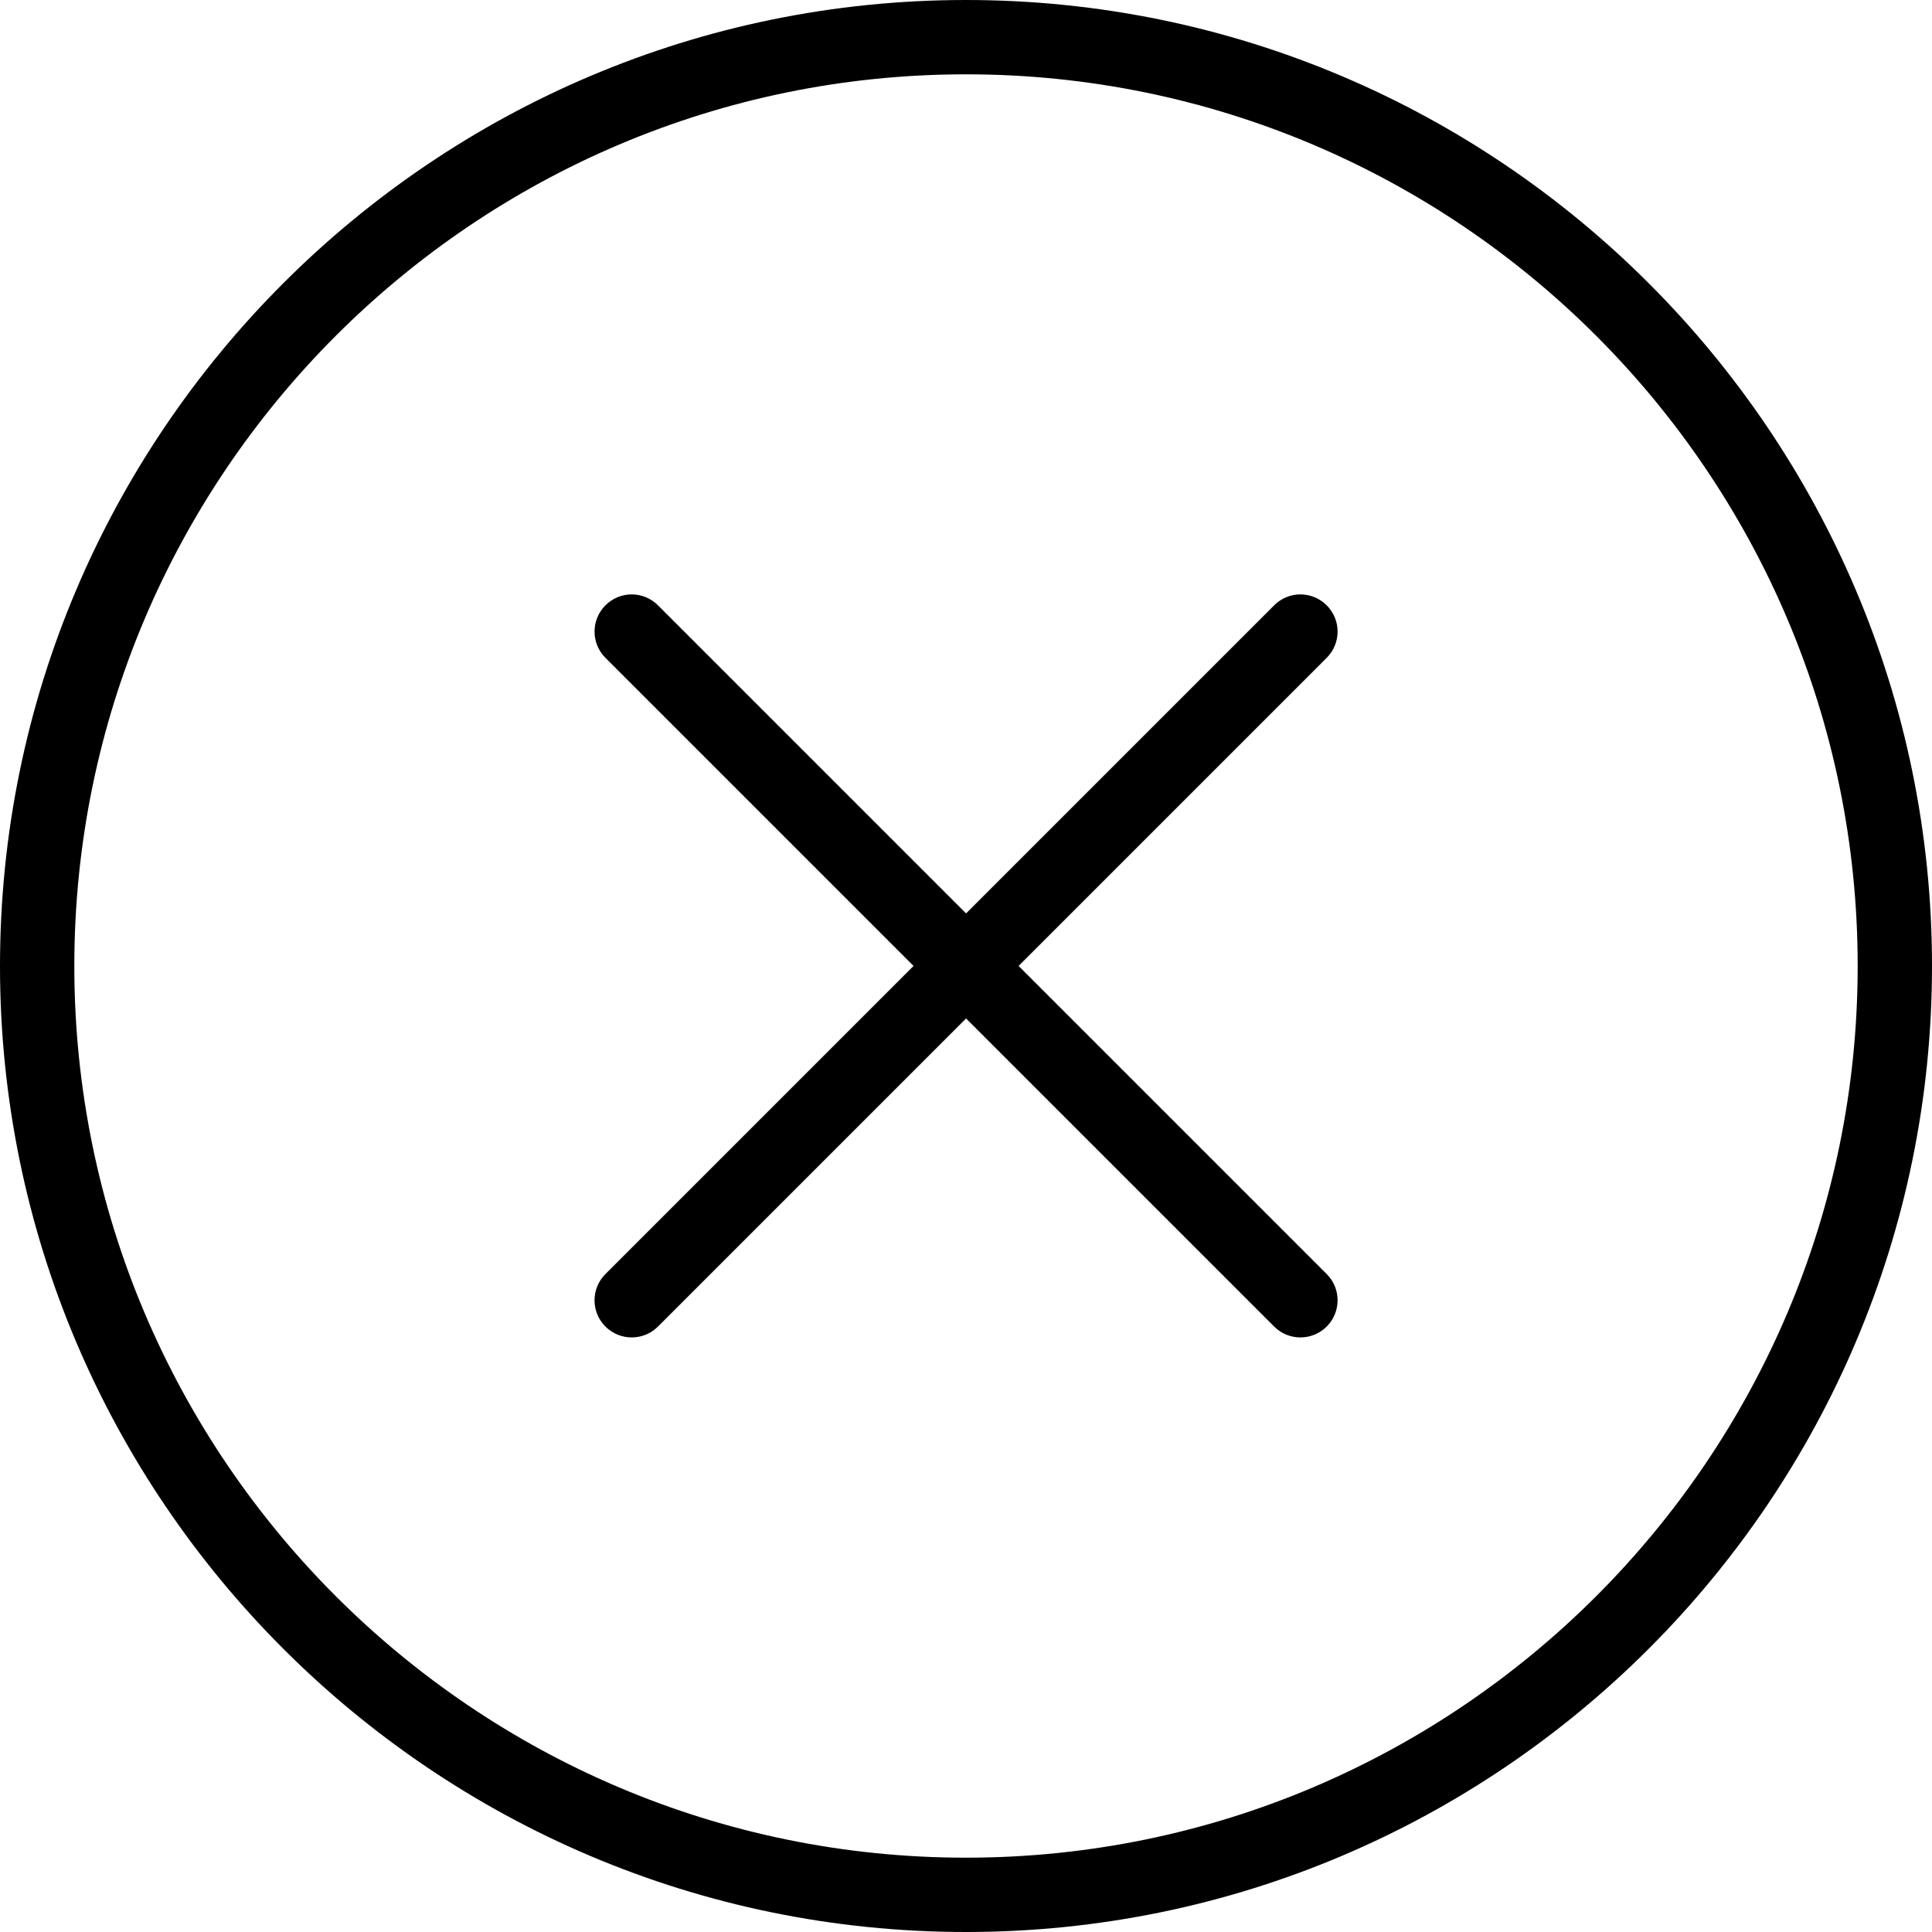
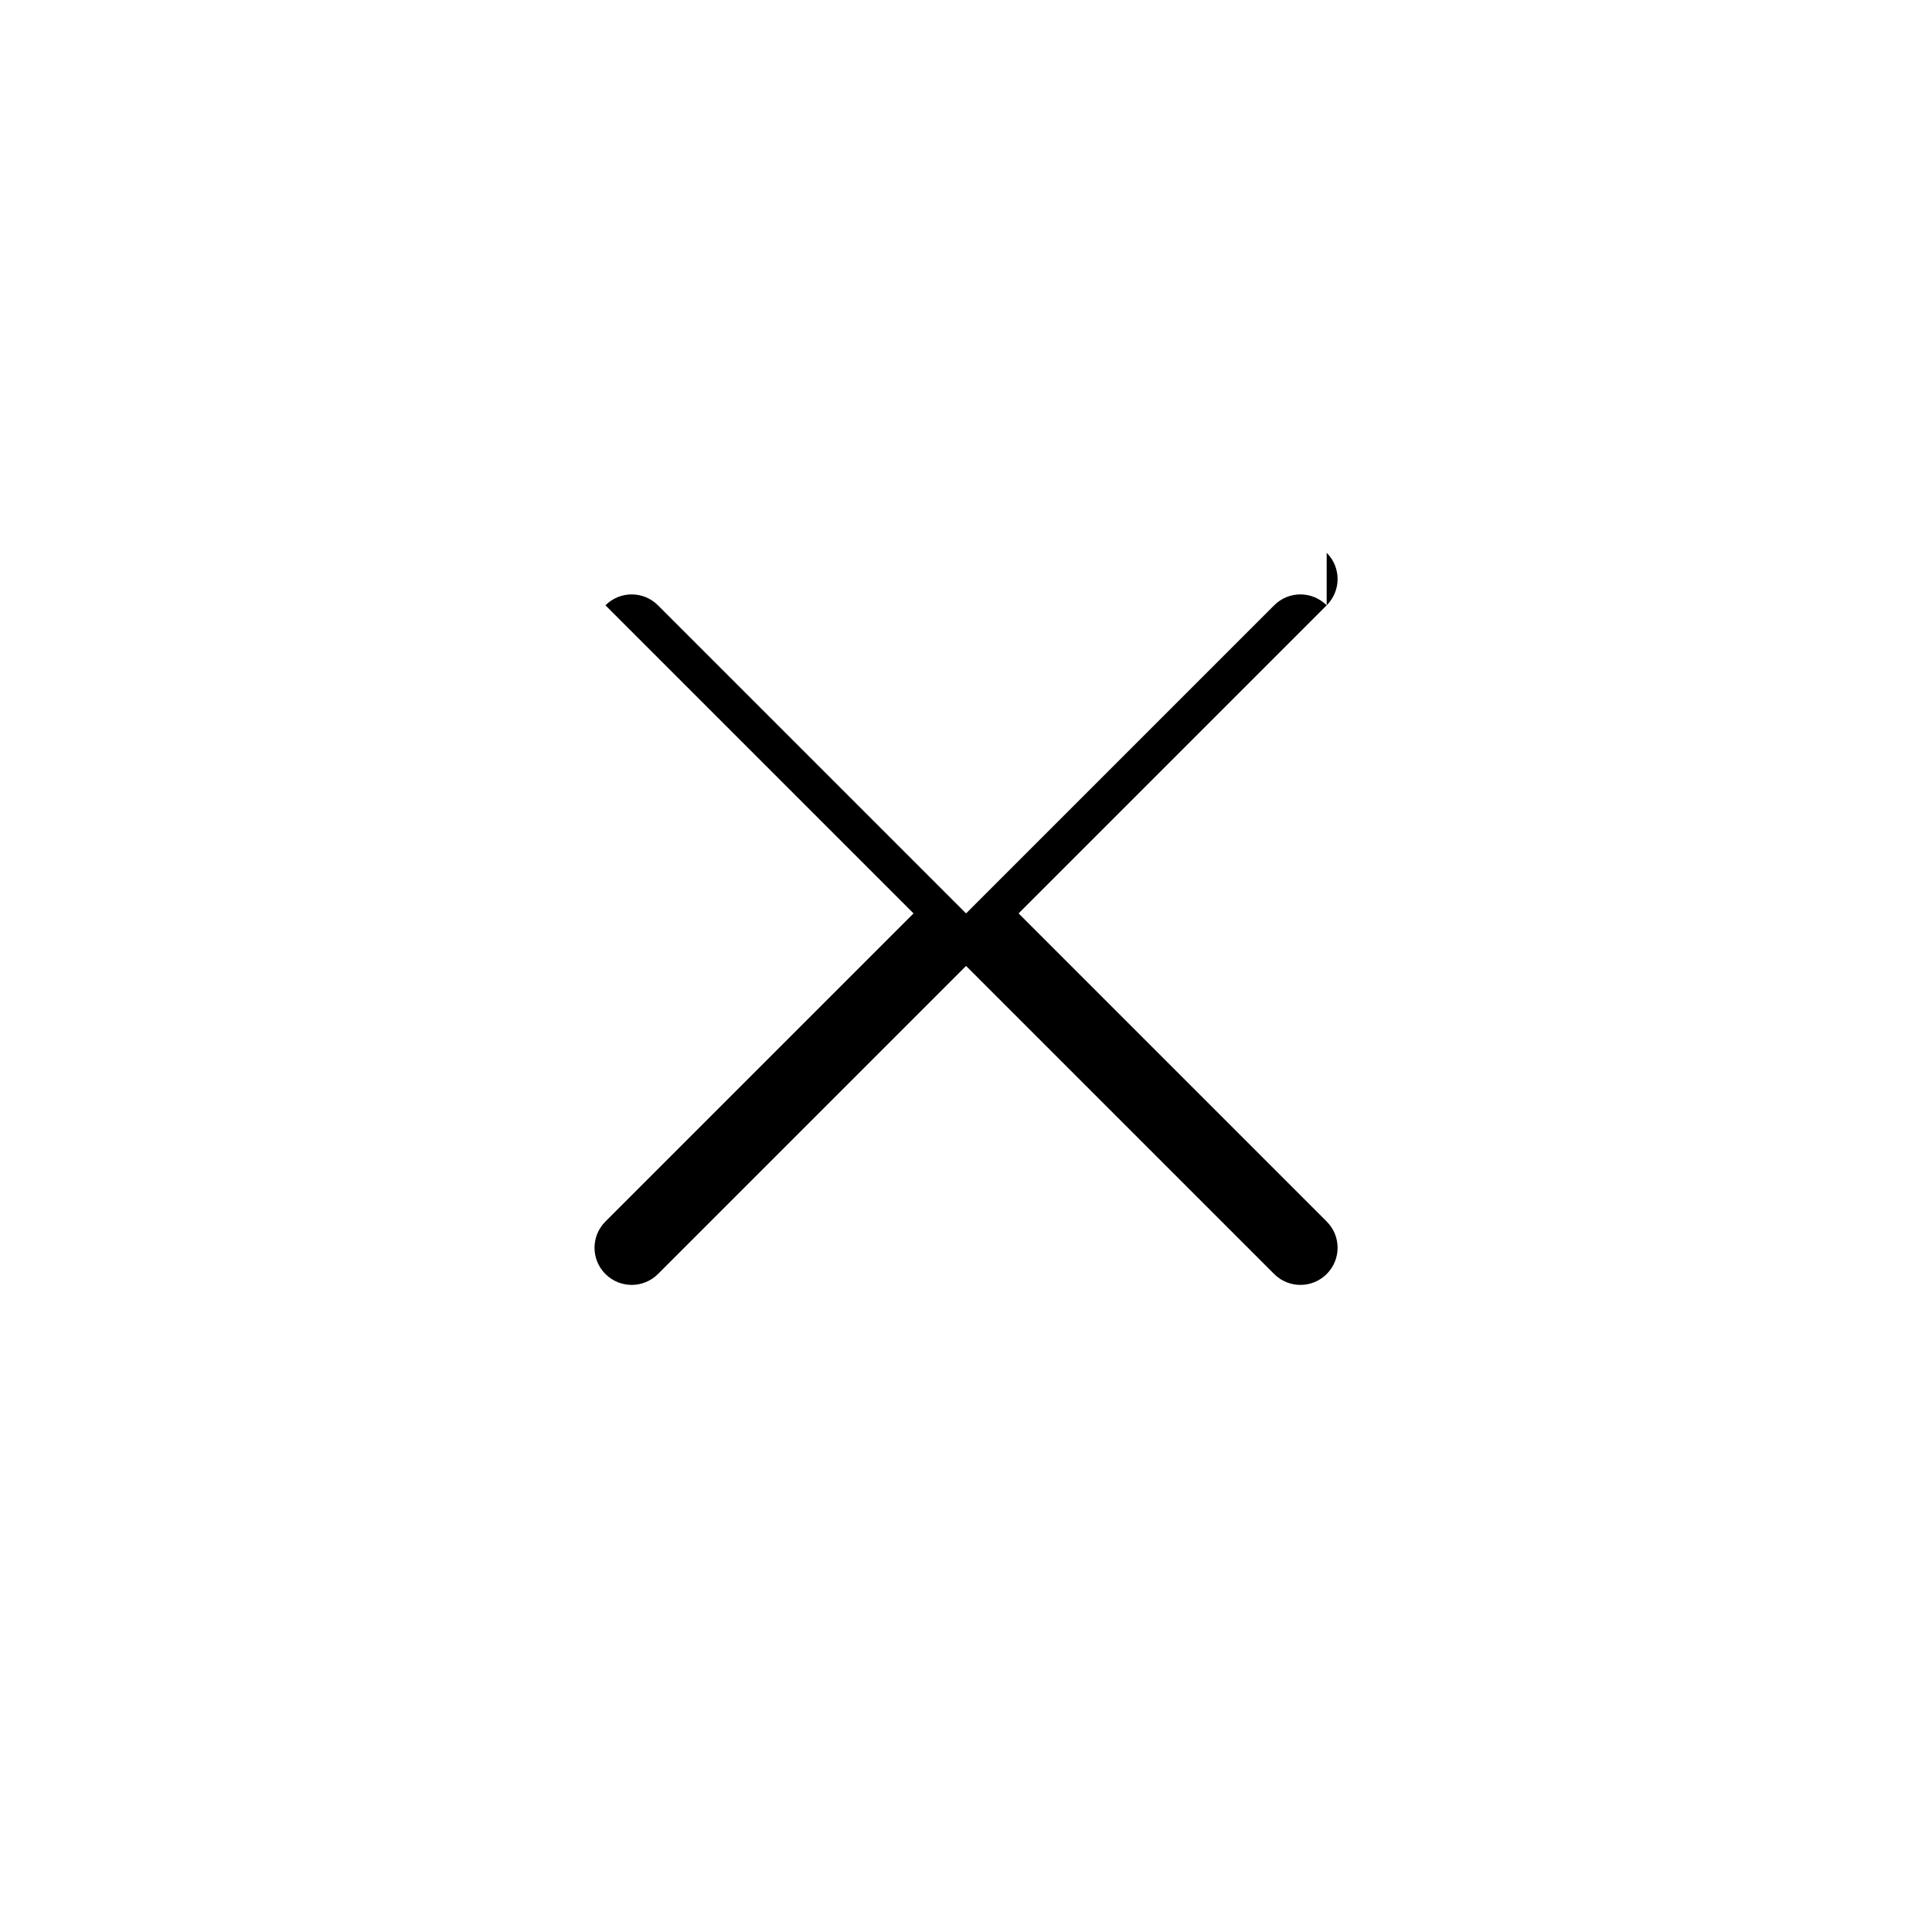
<svg xmlns="http://www.w3.org/2000/svg" version="1.1" width="32" height="32" viewBox="0 0 32 32">
-   <path d="M16 0c-8.822 0-16 7.177-16 16s7.178 16 16 16 16-7.177 16-16-7.178-16-16-16zM16 30.769c-8.143 0-14.769-6.626-14.769-14.769s6.626-14.769 14.769-14.769 14.769 6.626 14.769 14.769-6.626 14.769-14.769 14.769z" />
-   <path d="M21.974 10.026c-0.241-0.241-0.63-0.241-0.87 0l-5.103 5.103-5.103-5.103c-0.241-0.241-0.63-0.241-0.87 0s-0.241 0.63 0 0.87l5.103 5.103-5.103 5.103c-0.241 0.241-0.241 0.63 0 0.87 0.12 0.12 0.278 0.18 0.435 0.18s0.315-0.060 0.435-0.18l5.103-5.103 5.103 5.103c0.12 0.12 0.278 0.18 0.435 0.18s0.315-0.060 0.435-0.18c0.241-0.241 0.241-0.63 0-0.87l-5.103-5.103 5.103-5.103c0.241-0.241 0.241-0.63 0-0.87z" />
+   <path d="M21.974 10.026c-0.241-0.241-0.63-0.241-0.87 0l-5.103 5.103-5.103-5.103c-0.241-0.241-0.63-0.241-0.87 0l5.103 5.103-5.103 5.103c-0.241 0.241-0.241 0.63 0 0.87 0.12 0.12 0.278 0.18 0.435 0.18s0.315-0.060 0.435-0.18l5.103-5.103 5.103 5.103c0.12 0.12 0.278 0.18 0.435 0.18s0.315-0.060 0.435-0.18c0.241-0.241 0.241-0.63 0-0.87l-5.103-5.103 5.103-5.103c0.241-0.241 0.241-0.63 0-0.87z" />
</svg>